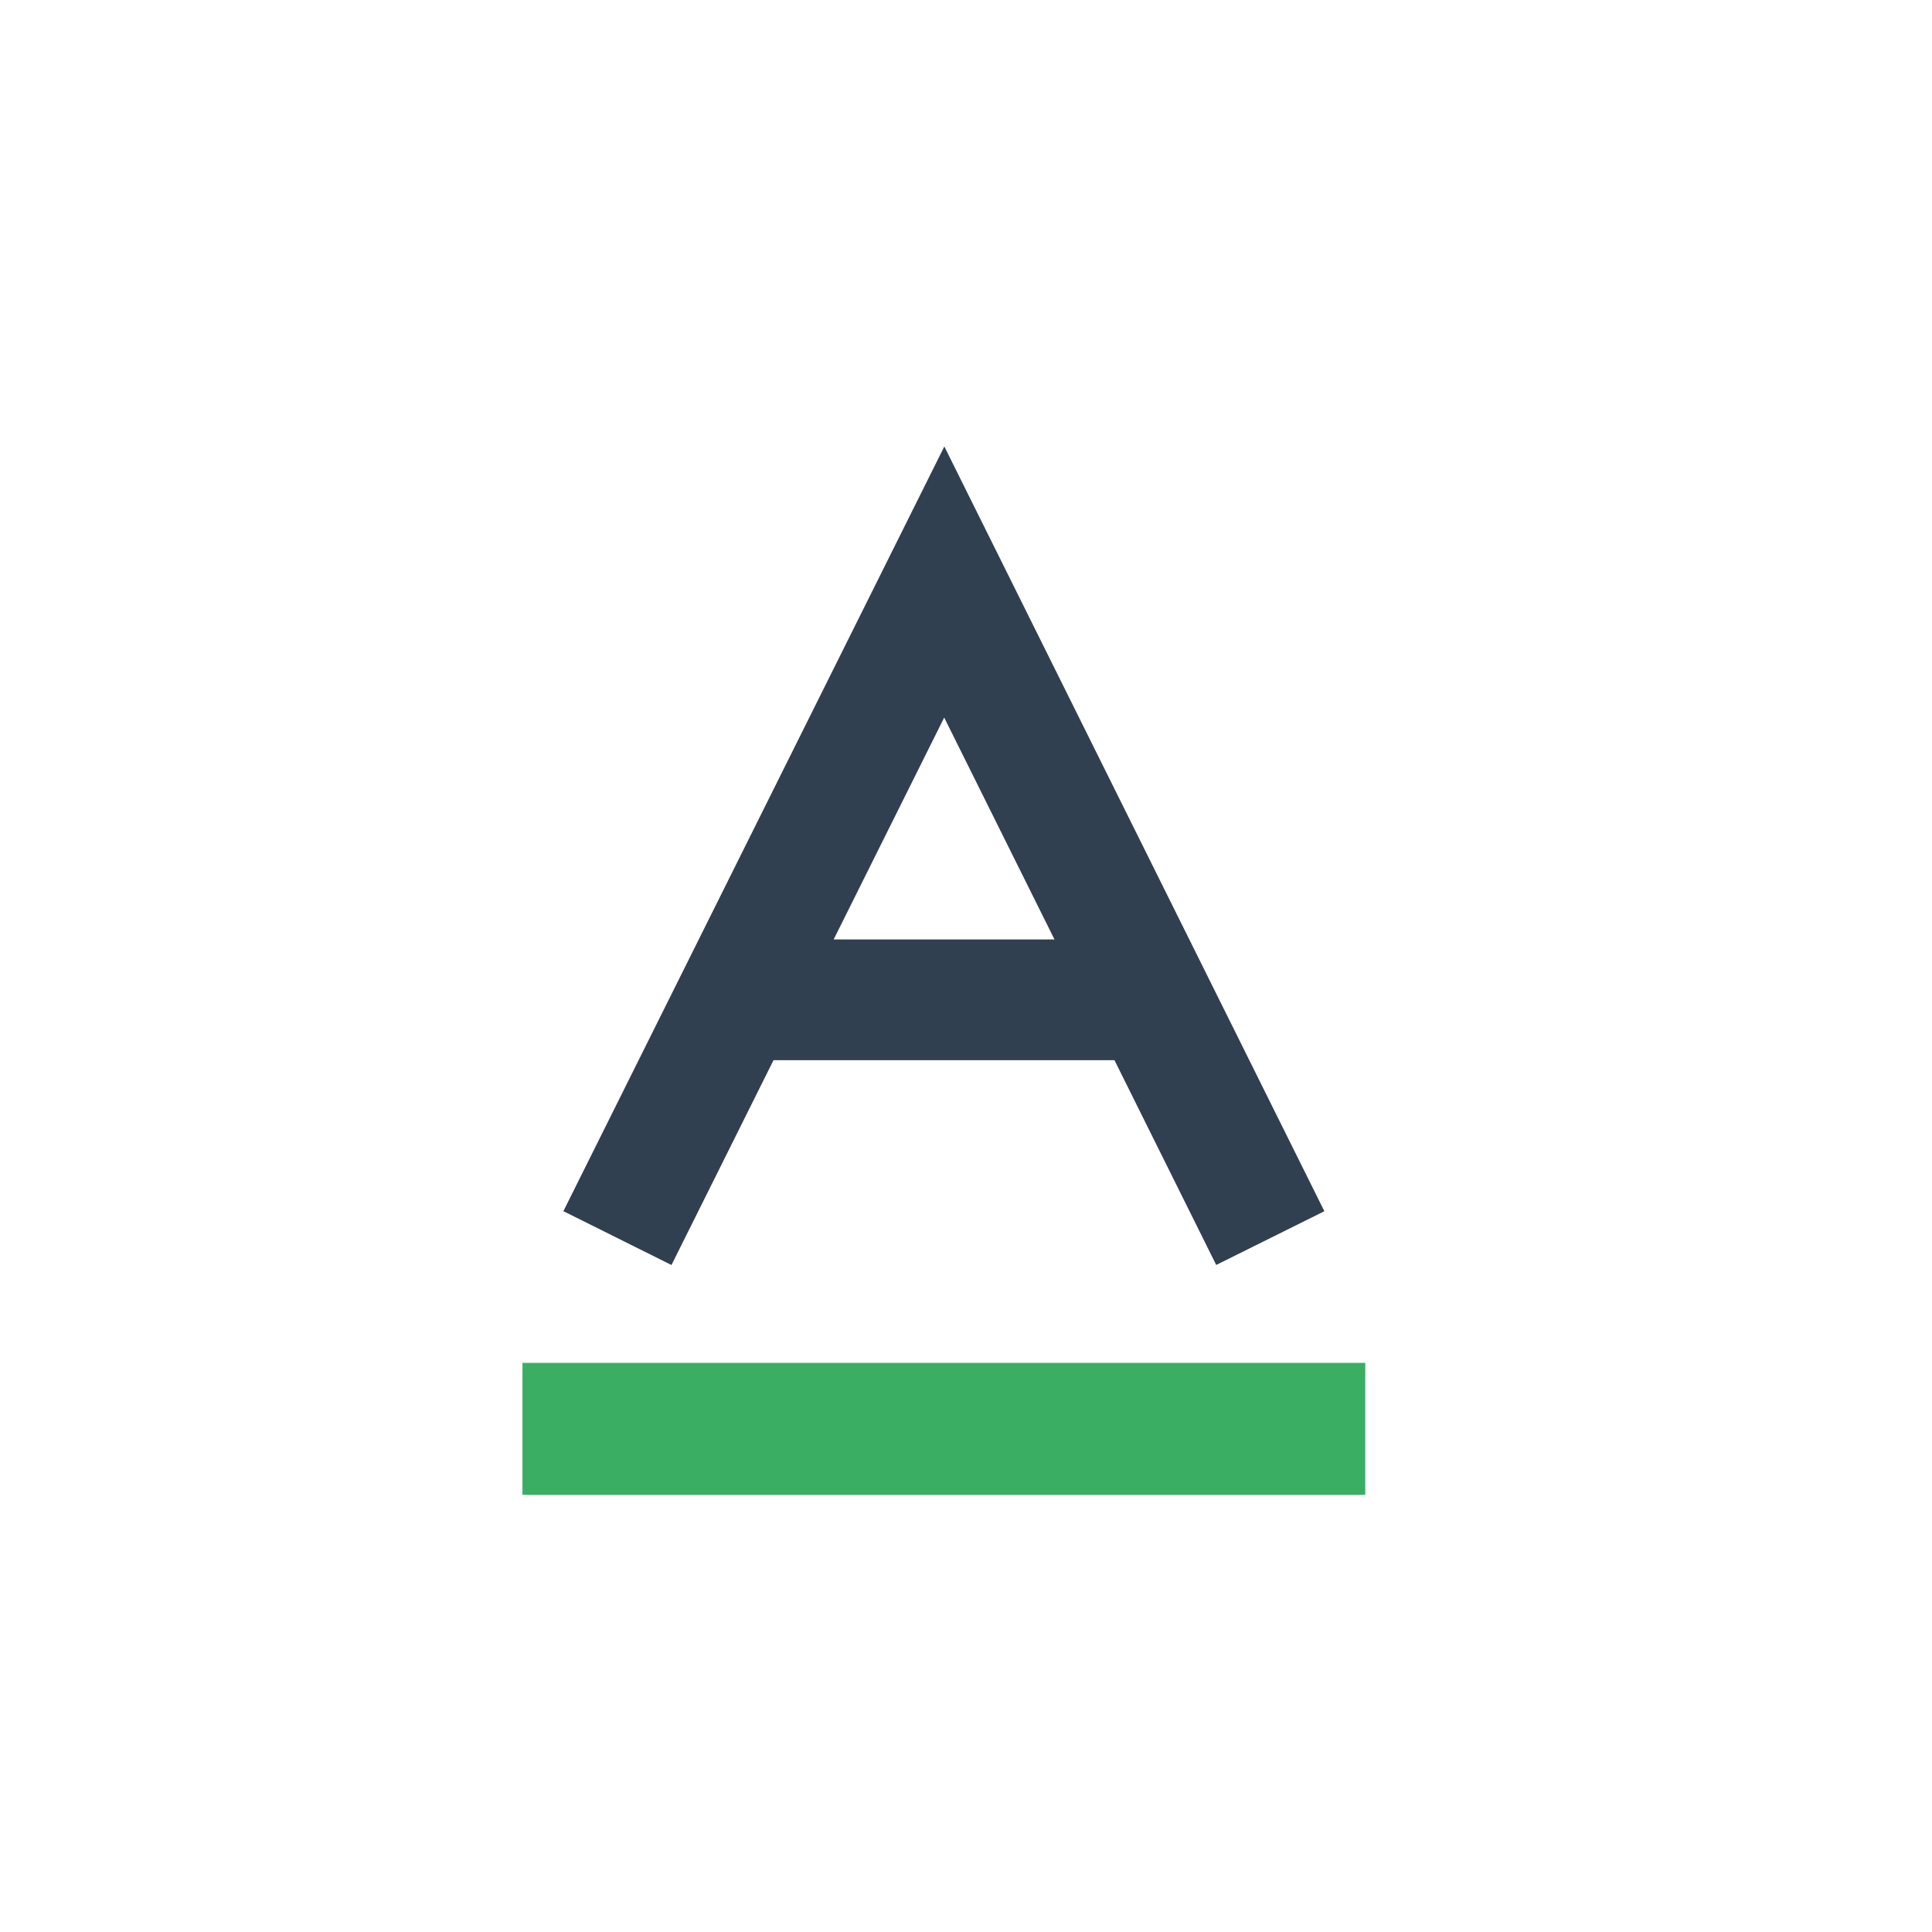
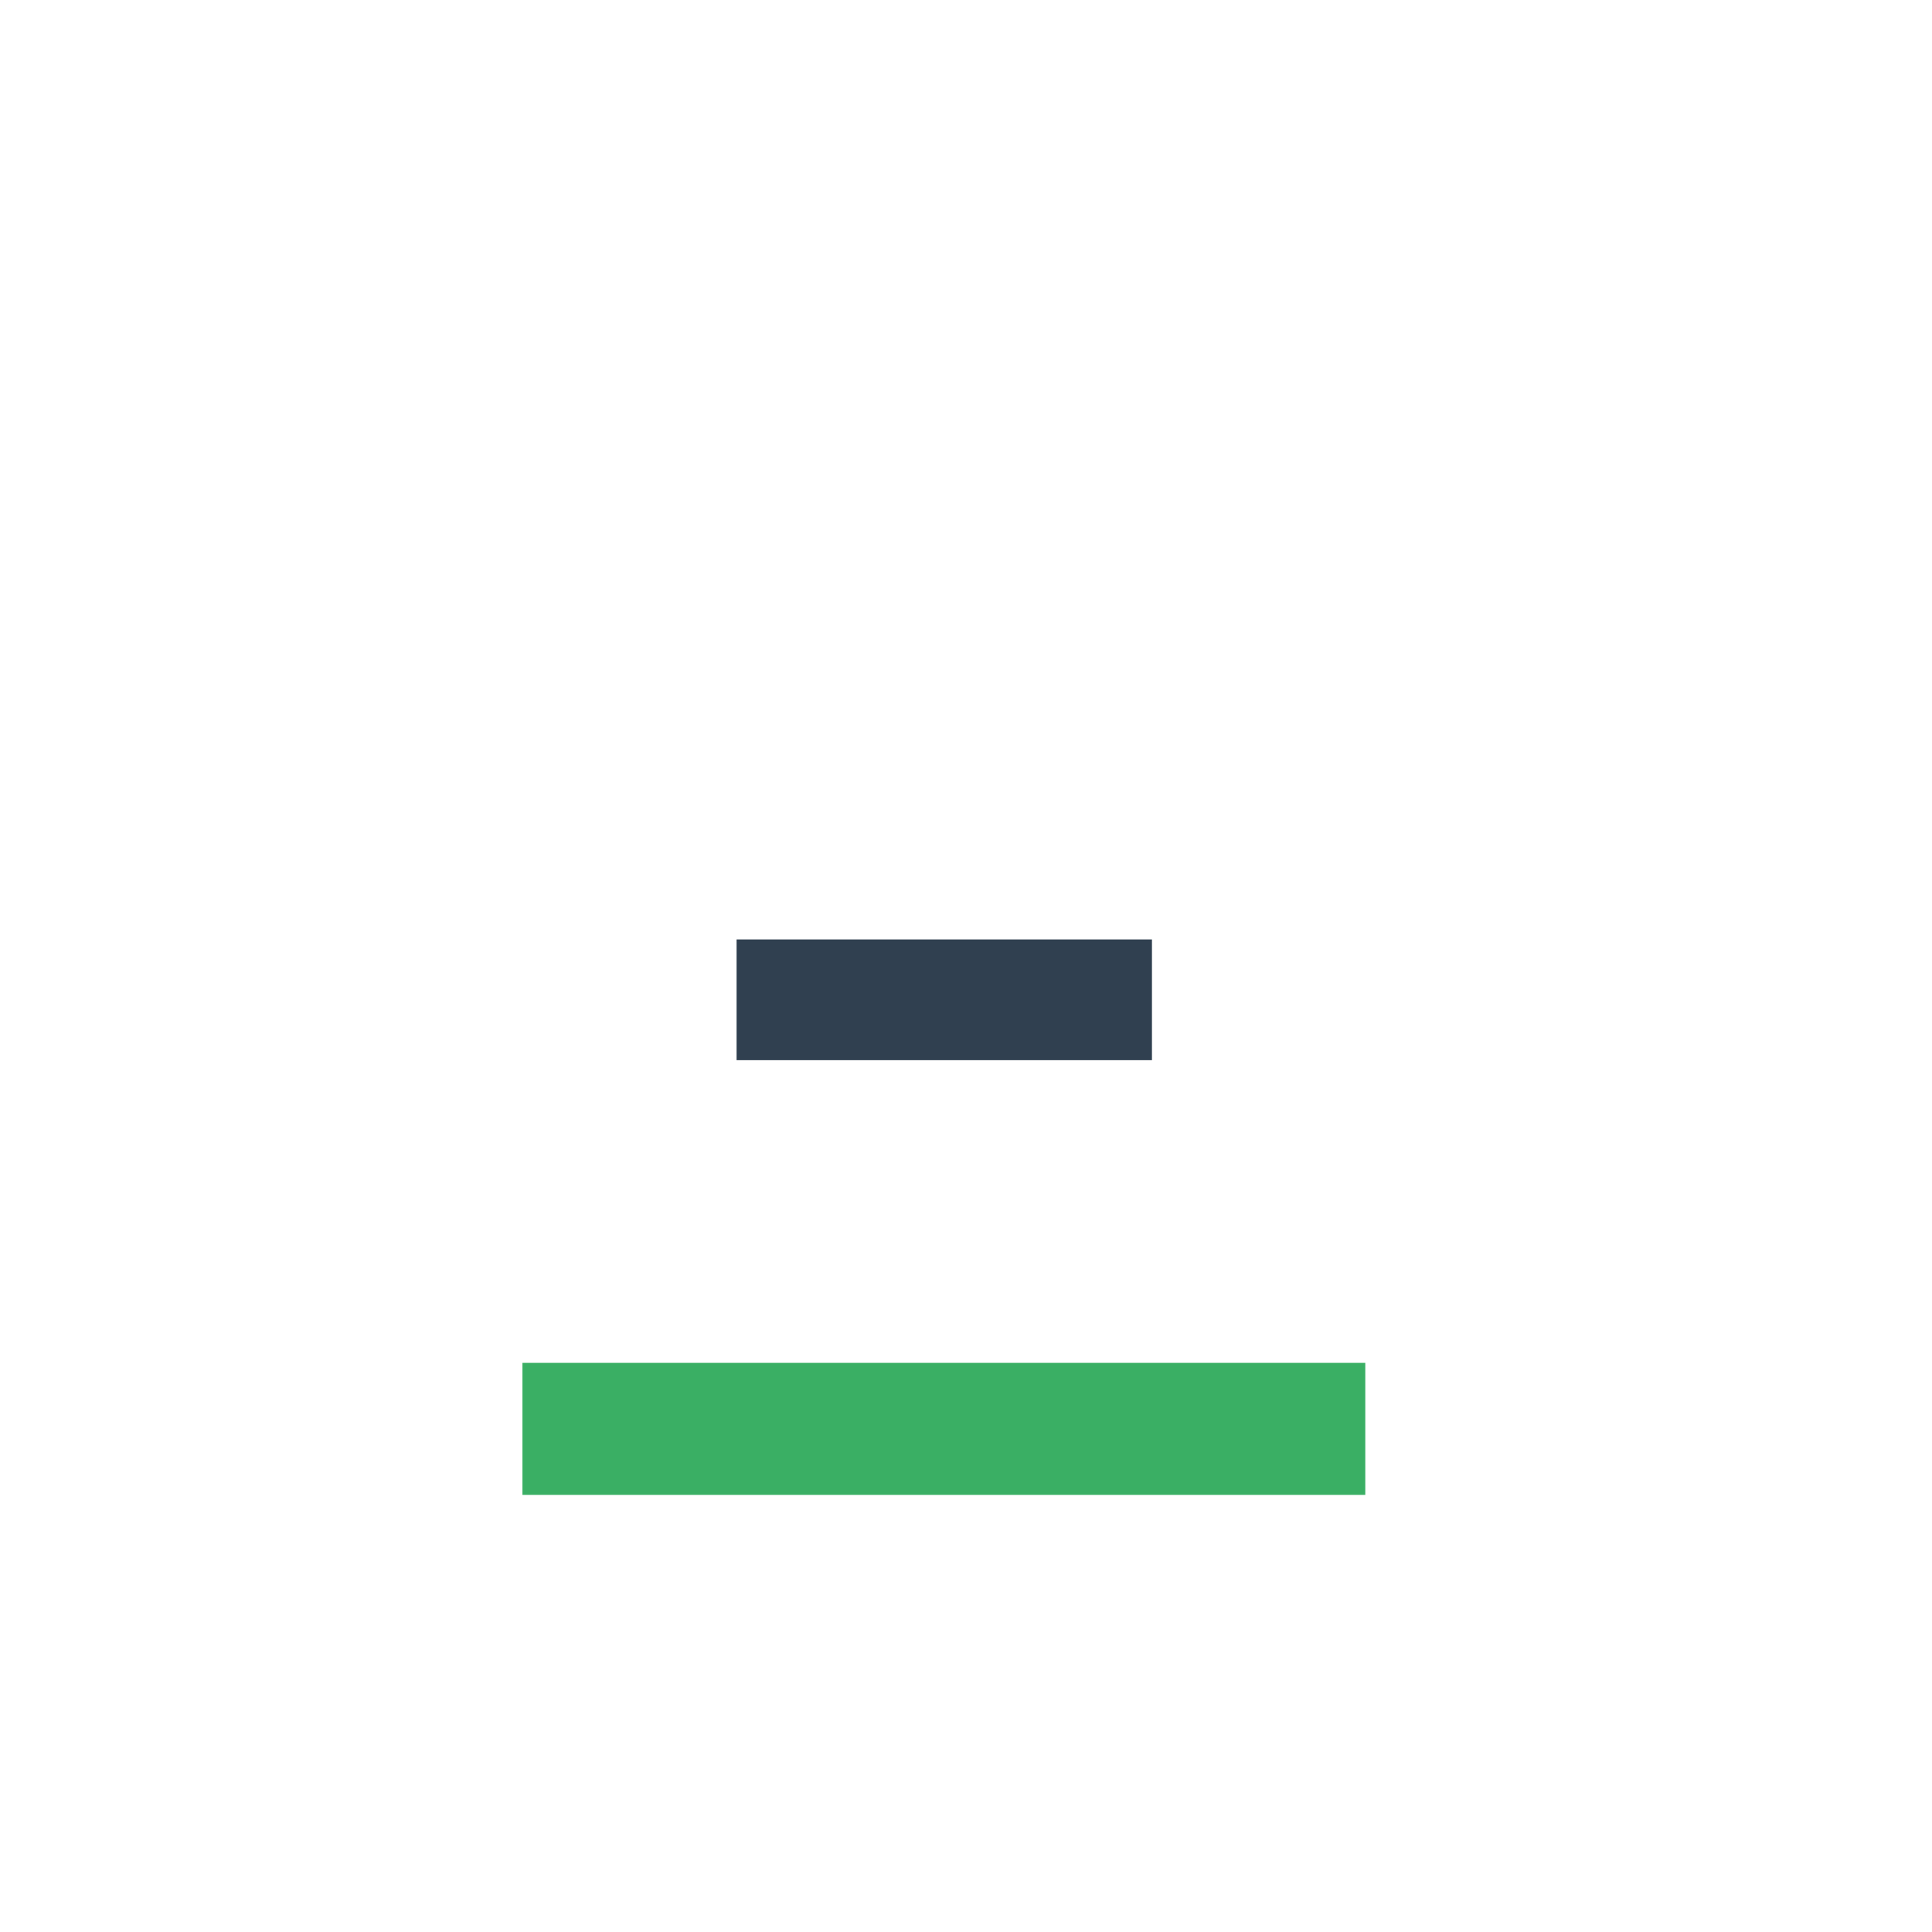
<svg xmlns="http://www.w3.org/2000/svg" id="Layer_1" data-name="Layer 1" viewBox="0 0 24 24">
  <defs>
    <style>.cls-1{fill:none;stroke:#304050;stroke-miterlimit:10;stroke-width:1.5px;}.cls-2{fill:#3aaf64;}</style>
  </defs>
-   <polyline class="cls-1" points="7.67 15.38 11.73 7.23 15.78 15.38" />
  <line class="cls-1" x1="9.15" y1="12.42" x2="14.31" y2="12.42" />
  <rect class="cls-2" x="6.49" y="16.93" width="10.47" height="1.64" />
</svg>